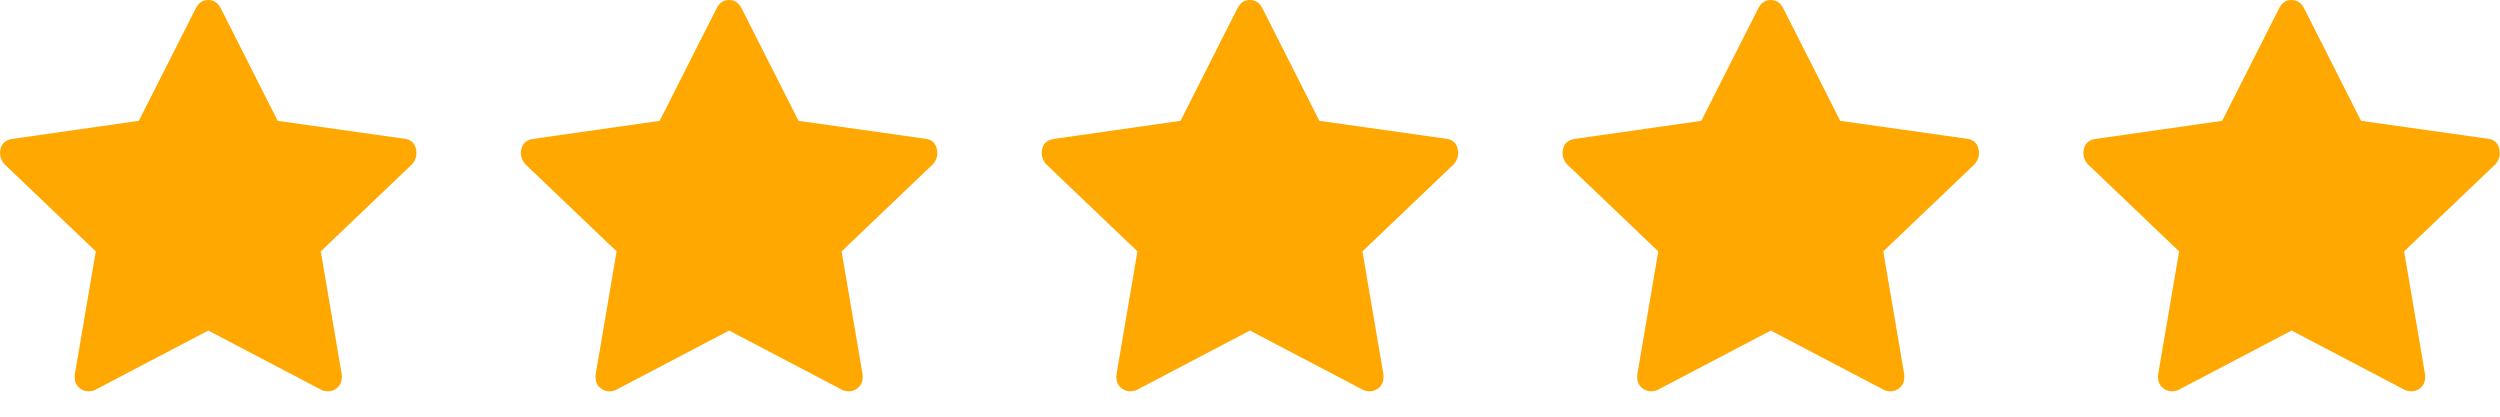
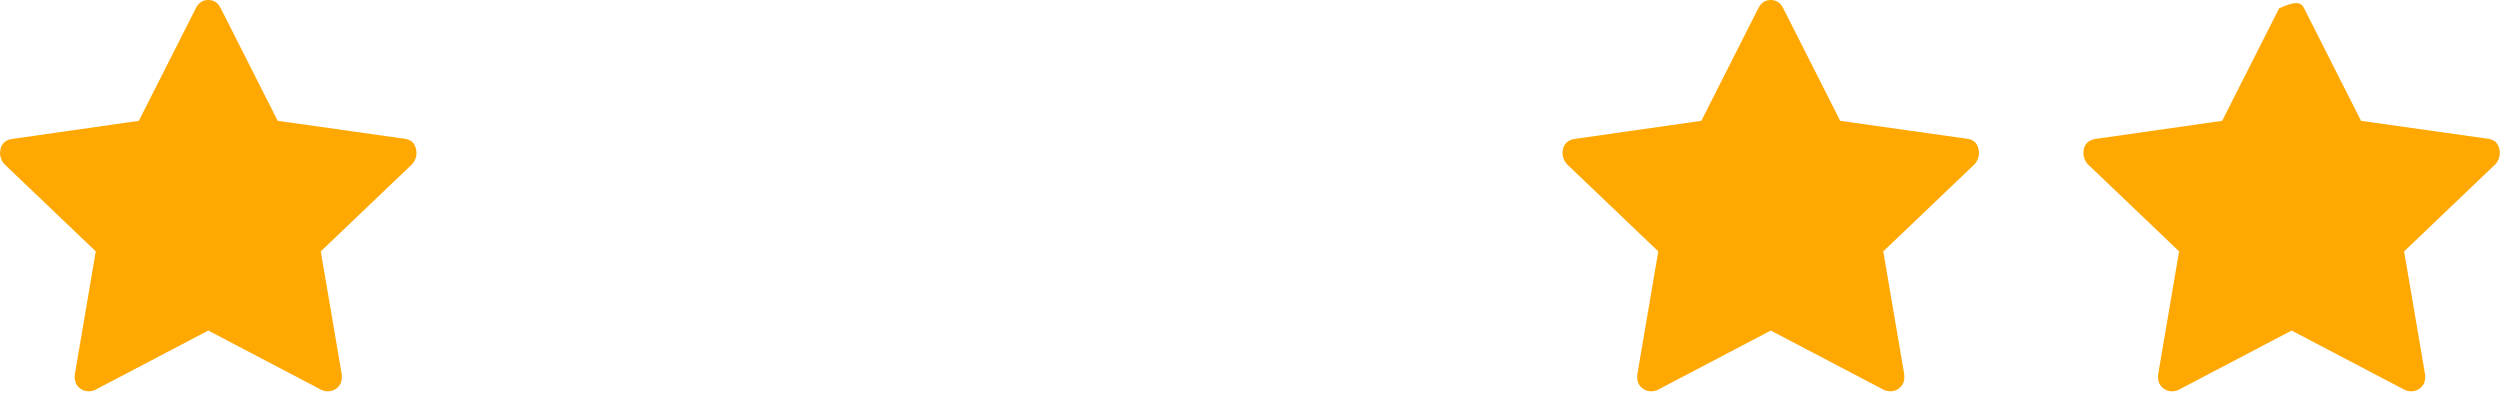
<svg xmlns="http://www.w3.org/2000/svg" width="100%" height="100%" viewBox="0 0 96 16" version="1.1" xml:space="preserve" style="fill-rule:evenodd;clip-rule:evenodd;stroke-linejoin:round;stroke-miterlimit:2;">
  <g transform="matrix(1,0,0,1,-2052,-1267.49)">
    <g transform="matrix(1,0,0,1,2051.13,1267.01)">
      <path d="M4.494,15.467C4.281,15.538 4.094,15.511 3.934,15.387C3.774,15.262 3.712,15.076 3.748,14.827L4.548,10.133L1.028,6.773C0.885,6.596 0.841,6.4 0.894,6.187C0.948,5.973 1.099,5.849 1.348,5.813L6.201,5.12L8.388,0.8C8.494,0.587 8.654,0.48 8.868,0.48C9.081,0.48 9.241,0.587 9.348,0.8L11.534,5.12L16.441,5.813C16.654,5.849 16.788,5.973 16.841,6.187C16.894,6.4 16.85,6.596 16.708,6.773L13.188,10.133L13.988,14.827C14.023,15.076 13.961,15.262 13.801,15.387C13.641,15.511 13.454,15.538 13.241,15.467L8.868,13.173L4.494,15.467Z" style="fill:rgb(255,168,1);fill-rule:nonzero;" />
    </g>
    <g transform="matrix(1,0,0,1,2051.13,1267.01)">
-       <path d="M24.494,15.467C24.281,15.538 24.094,15.511 23.934,15.387C23.774,15.262 23.712,15.076 23.748,14.827L24.548,10.133L21.028,6.773C20.886,6.596 20.841,6.4 20.894,6.187C20.948,5.973 21.099,5.849 21.348,5.813L26.201,5.12L28.388,0.8C28.494,0.587 28.654,0.48 28.868,0.48C29.081,0.48 29.241,0.587 29.348,0.8L31.534,5.12L36.441,5.813C36.654,5.849 36.788,5.973 36.841,6.187C36.894,6.4 36.85,6.596 36.708,6.773L33.188,10.133L33.988,14.827C34.023,15.076 33.961,15.262 33.801,15.387C33.641,15.511 33.454,15.538 33.241,15.467L28.868,13.173L24.494,15.467Z" style="fill:rgb(255,168,1);fill-rule:nonzero;" />
-     </g>
+       </g>
    <g transform="matrix(1,0,0,1,2051.13,1267.01)">
-       <path d="M44.494,15.467C44.281,15.538 44.094,15.511 43.934,15.387C43.774,15.262 43.712,15.076 43.748,14.827L44.548,10.133L41.028,6.773C40.886,6.596 40.841,6.4 40.894,6.187C40.948,5.973 41.099,5.849 41.348,5.813L46.201,5.12L48.388,0.8C48.494,0.587 48.654,0.48 48.868,0.48C49.081,0.48 49.241,0.587 49.348,0.8L51.534,5.12L56.441,5.813C56.654,5.849 56.788,5.973 56.841,6.187C56.894,6.4 56.85,6.596 56.708,6.773L53.188,10.133L53.988,14.827C54.023,15.076 53.961,15.262 53.801,15.387C53.641,15.511 53.454,15.538 53.241,15.467L48.868,13.173L44.494,15.467Z" style="fill:rgb(255,168,1);fill-rule:nonzero;" />
-     </g>
+       </g>
    <g transform="matrix(1,0,0,1,2051.13,1267.01)">
      <path d="M64.494,15.467C64.281,15.538 64.094,15.511 63.934,15.387C63.774,15.262 63.712,15.076 63.748,14.827L64.548,10.133L61.028,6.773C60.886,6.596 60.841,6.4 60.894,6.187C60.948,5.973 61.099,5.849 61.348,5.813L66.201,5.12L68.388,0.8C68.494,0.587 68.654,0.48 68.868,0.48C69.081,0.48 69.241,0.587 69.348,0.8L71.534,5.12L76.441,5.813C76.654,5.849 76.788,5.973 76.841,6.187C76.894,6.4 76.85,6.596 76.708,6.773L73.188,10.133L73.988,14.827C74.023,15.076 73.961,15.262 73.801,15.387C73.641,15.511 73.454,15.538 73.241,15.467L68.868,13.173L64.494,15.467Z" style="fill:rgb(255,168,1);fill-rule:nonzero;" />
    </g>
    <g transform="matrix(1,0,0,1,2051.13,1267.01)">
-       <path d="M84.494,15.467C84.281,15.538 84.094,15.511 83.934,15.387C83.774,15.262 83.712,15.076 83.748,14.827L84.548,10.133L81.028,6.773C80.885,6.596 80.841,6.4 80.894,6.187C80.948,5.973 81.099,5.849 81.348,5.813L86.201,5.12L88.388,0.8C88.494,0.587 88.654,0.48 88.868,0.48C89.081,0.48 89.241,0.587 89.348,0.8L91.534,5.12L96.441,5.813C96.654,5.849 96.788,5.973 96.841,6.187C96.894,6.4 96.85,6.596 96.708,6.773L93.188,10.133L93.988,14.827C94.023,15.076 93.961,15.262 93.801,15.387C93.641,15.511 93.454,15.538 93.241,15.467L88.868,13.173L84.494,15.467Z" style="fill:rgb(255,168,1);fill-rule:nonzero;" />
+       <path d="M84.494,15.467C84.281,15.538 84.094,15.511 83.934,15.387C83.774,15.262 83.712,15.076 83.748,14.827L84.548,10.133L81.028,6.773C80.885,6.596 80.841,6.4 80.894,6.187C80.948,5.973 81.099,5.849 81.348,5.813L86.201,5.12L88.388,0.8C89.081,0.48 89.241,0.587 89.348,0.8L91.534,5.12L96.441,5.813C96.654,5.849 96.788,5.973 96.841,6.187C96.894,6.4 96.85,6.596 96.708,6.773L93.188,10.133L93.988,14.827C94.023,15.076 93.961,15.262 93.801,15.387C93.641,15.511 93.454,15.538 93.241,15.467L88.868,13.173L84.494,15.467Z" style="fill:rgb(255,168,1);fill-rule:nonzero;" />
    </g>
  </g>
</svg>